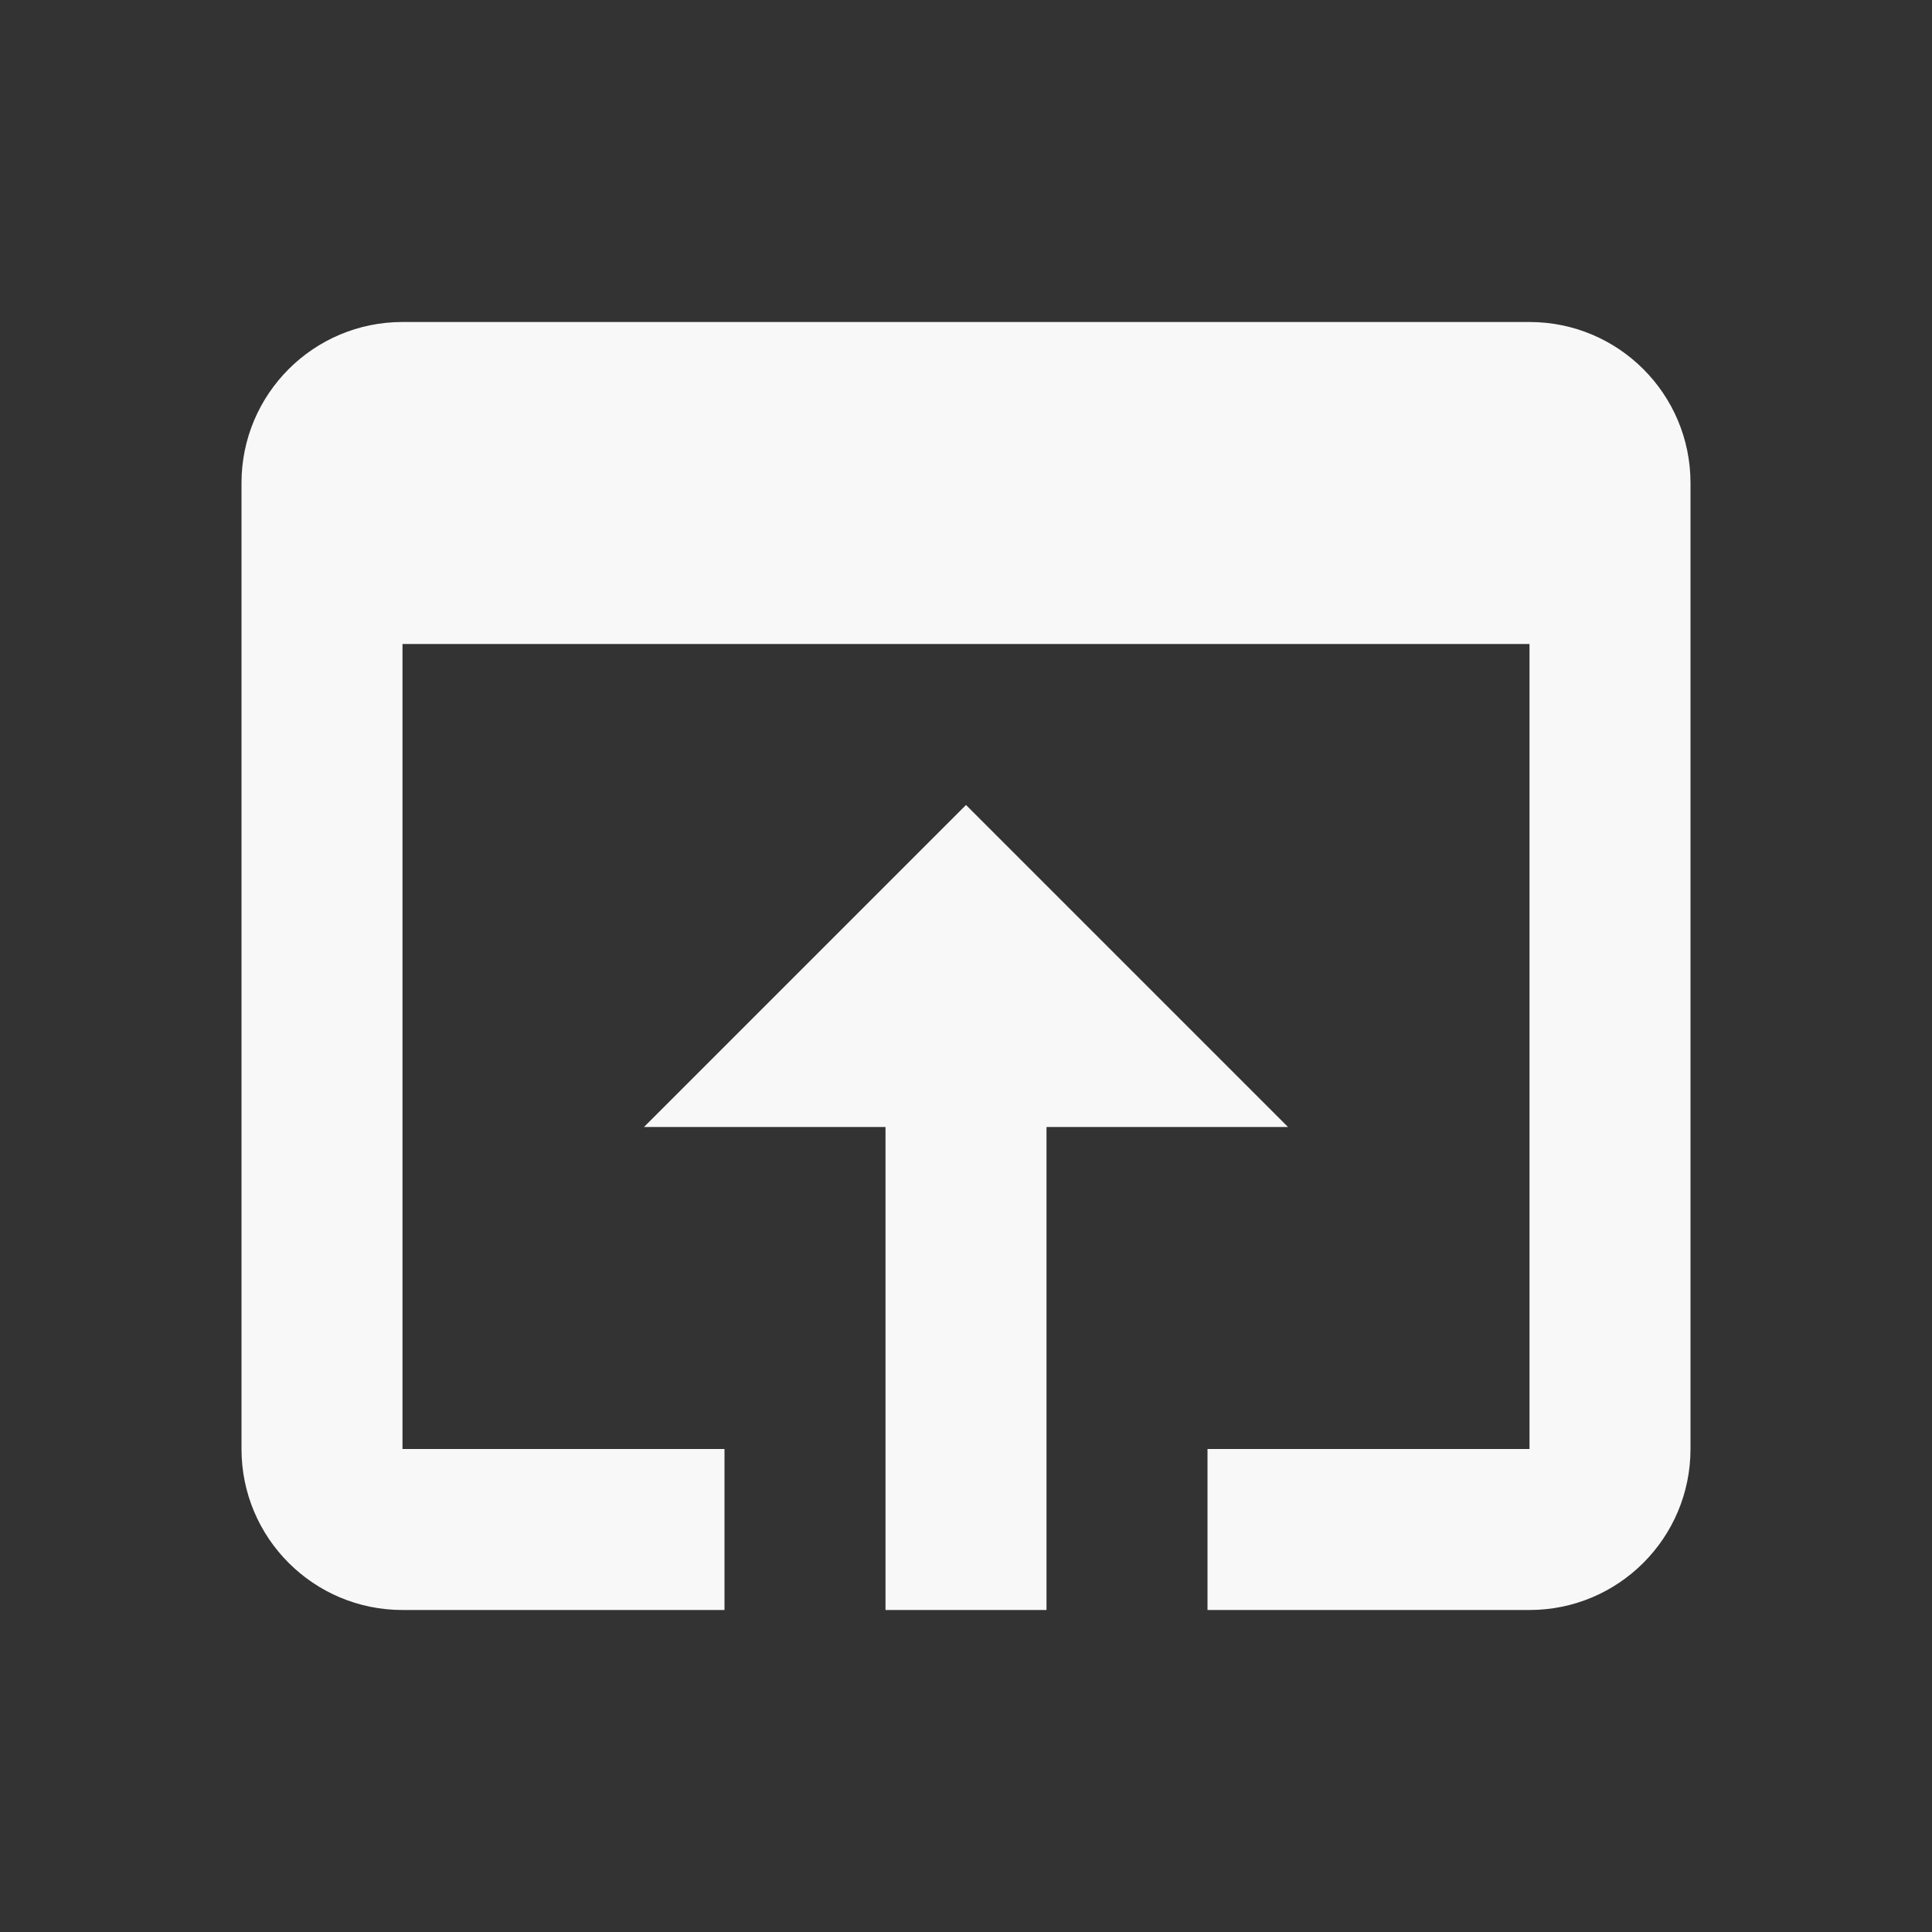
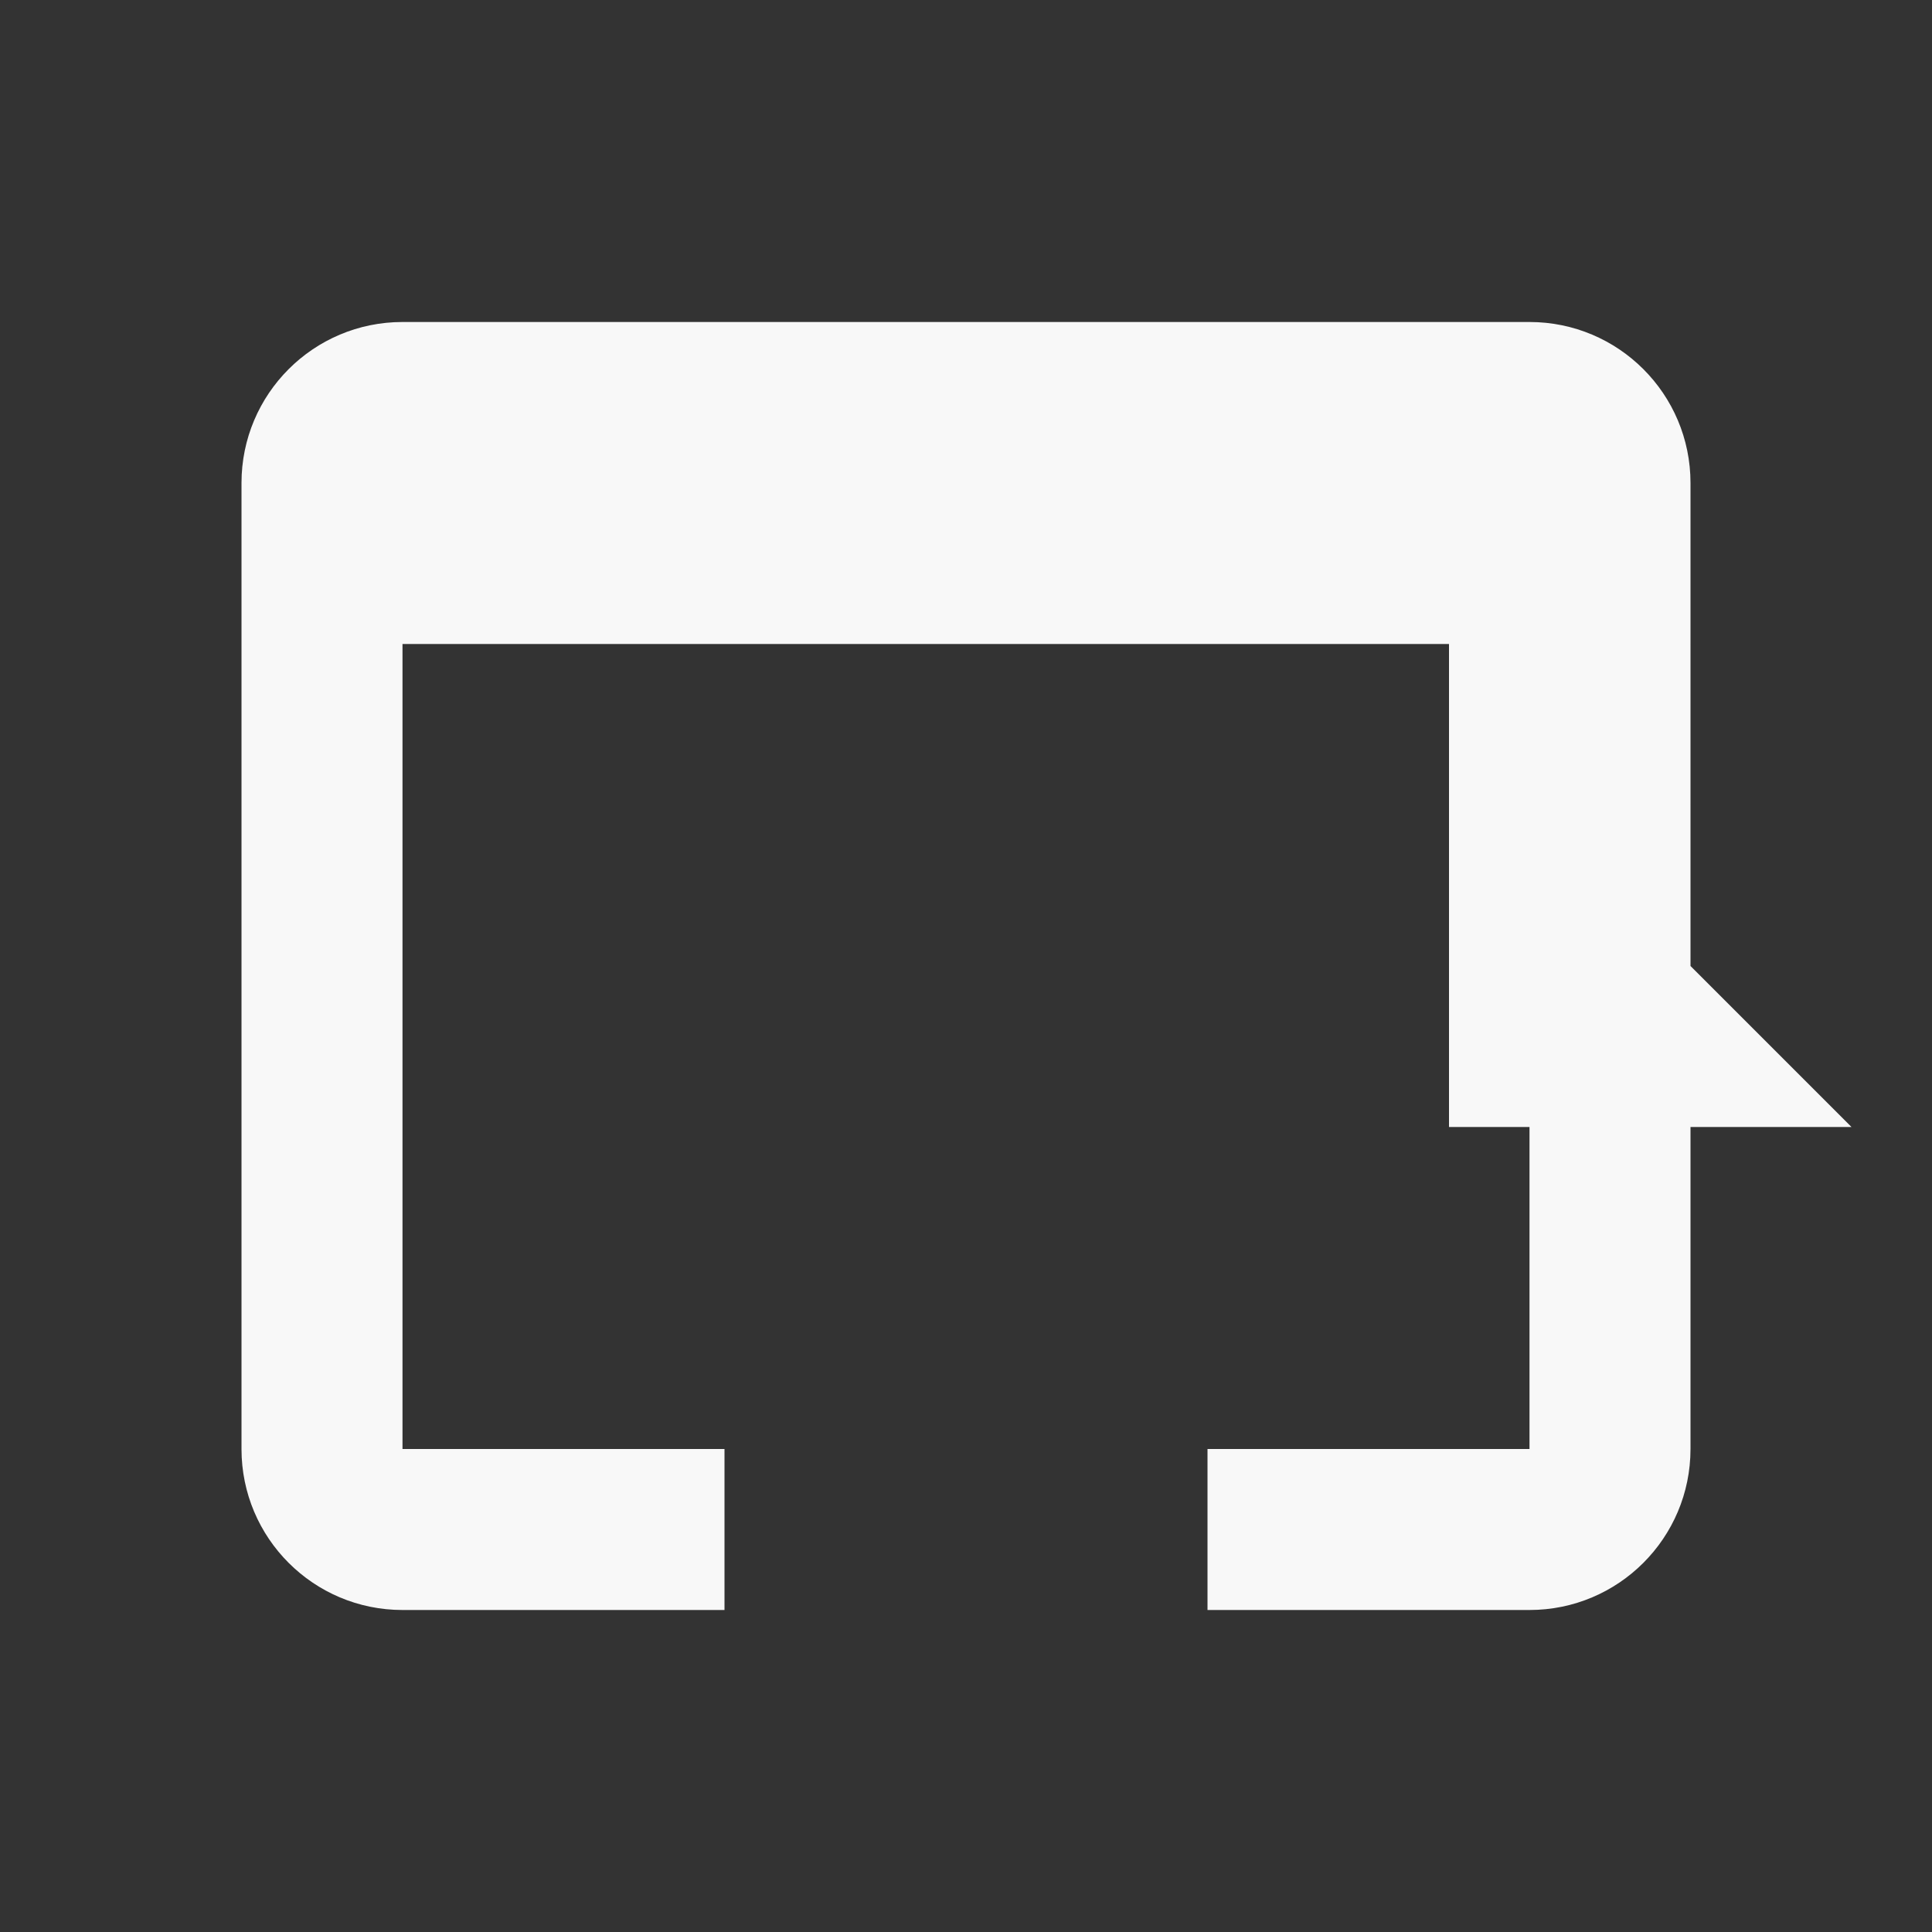
<svg xmlns="http://www.w3.org/2000/svg" width="48" height="48" viewBox="0 0 48 48">
  <rect x="0" y="0" width="48" height="48" fill="#333333" stroke="none" />
-   <path fill="#F8F8F8" d="M38 8H10c-2.21 0-4 1.79-4 4v24c0 2.21 1.79 4 4 4h8v-4h-8V16h28v20h-8v4h8c2.21 0 4-1.79 4-4V12c0-2.21-1.79-4-4-4zM24 20l-8 8h6v12h4V28h6l-8-8z" />
+   <path fill="#F8F8F8" d="M38 8H10c-2.21 0-4 1.79-4 4v24c0 2.21 1.79 4 4 4h8v-4h-8V16h28v20h-8v4h8c2.21 0 4-1.79 4-4V12c0-2.21-1.79-4-4-4zl-8 8h6v12h4V28h6l-8-8z" />
</svg>